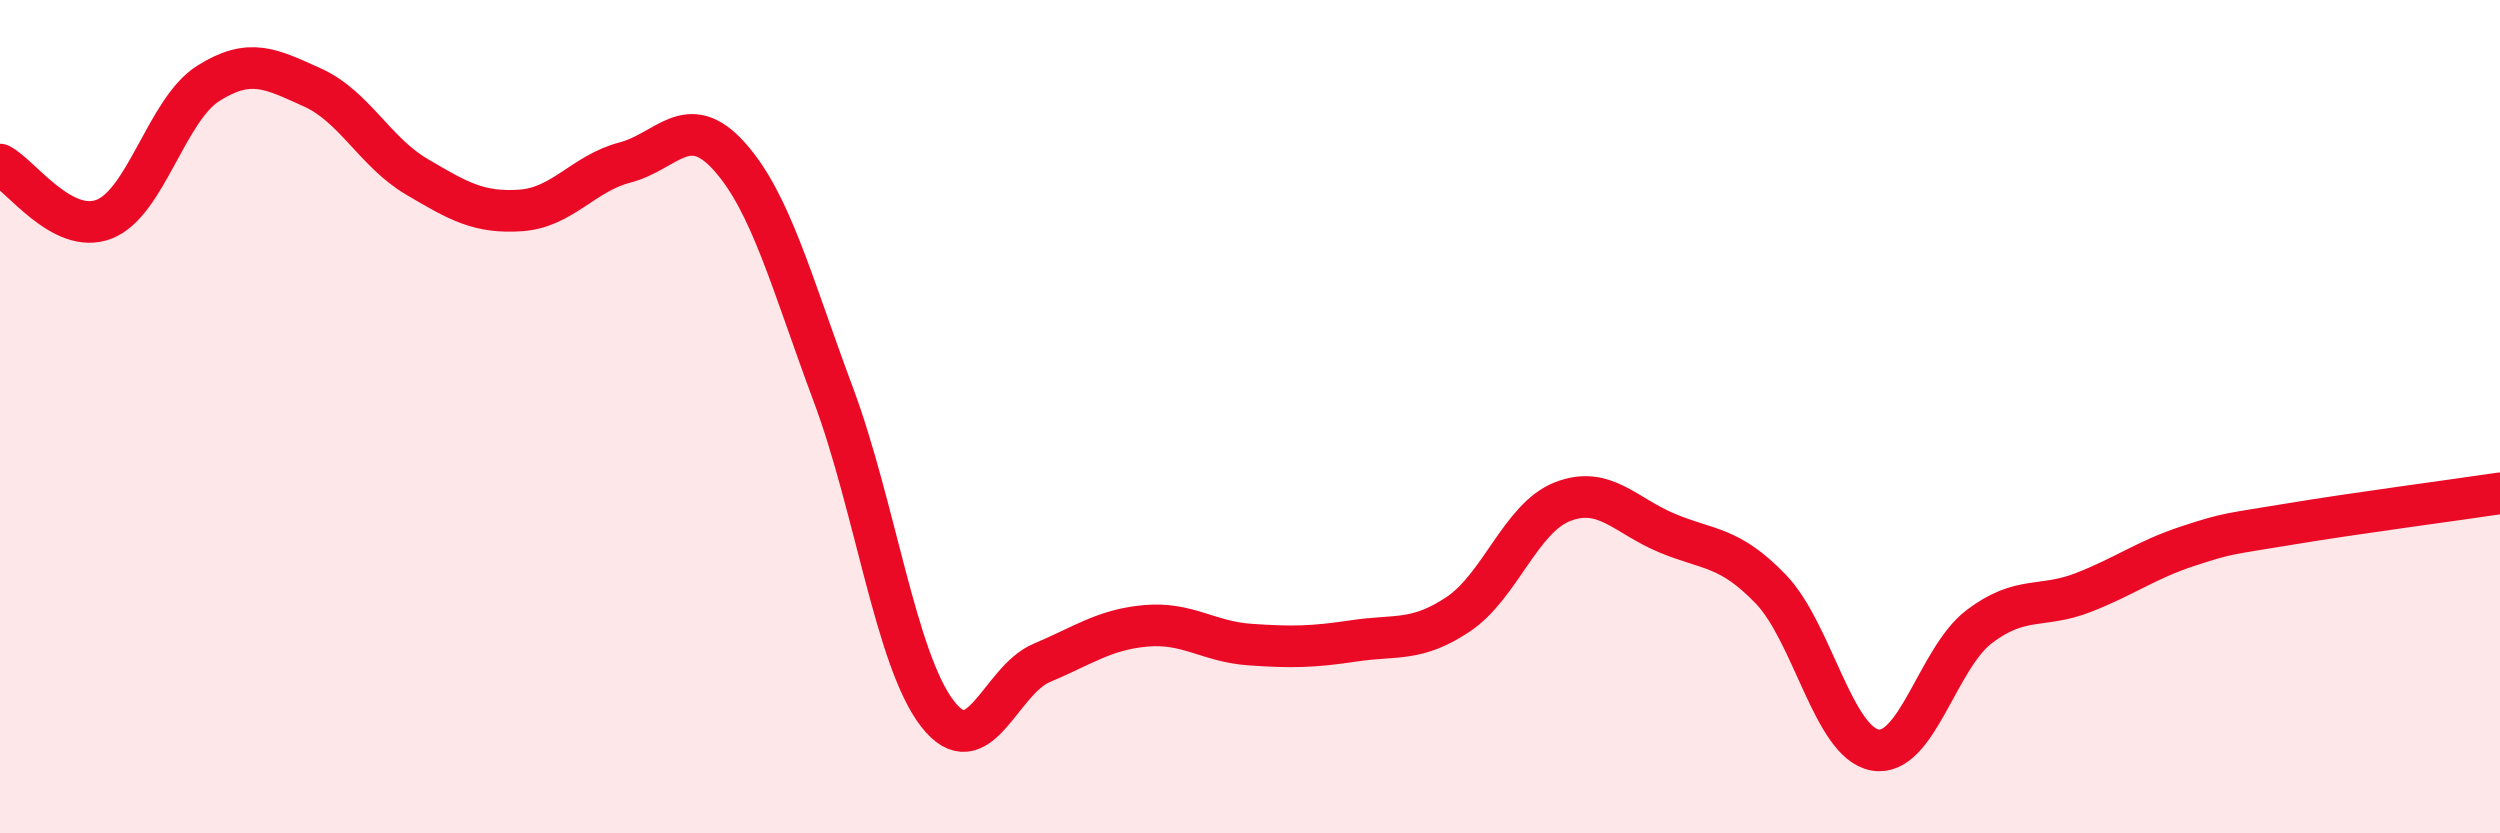
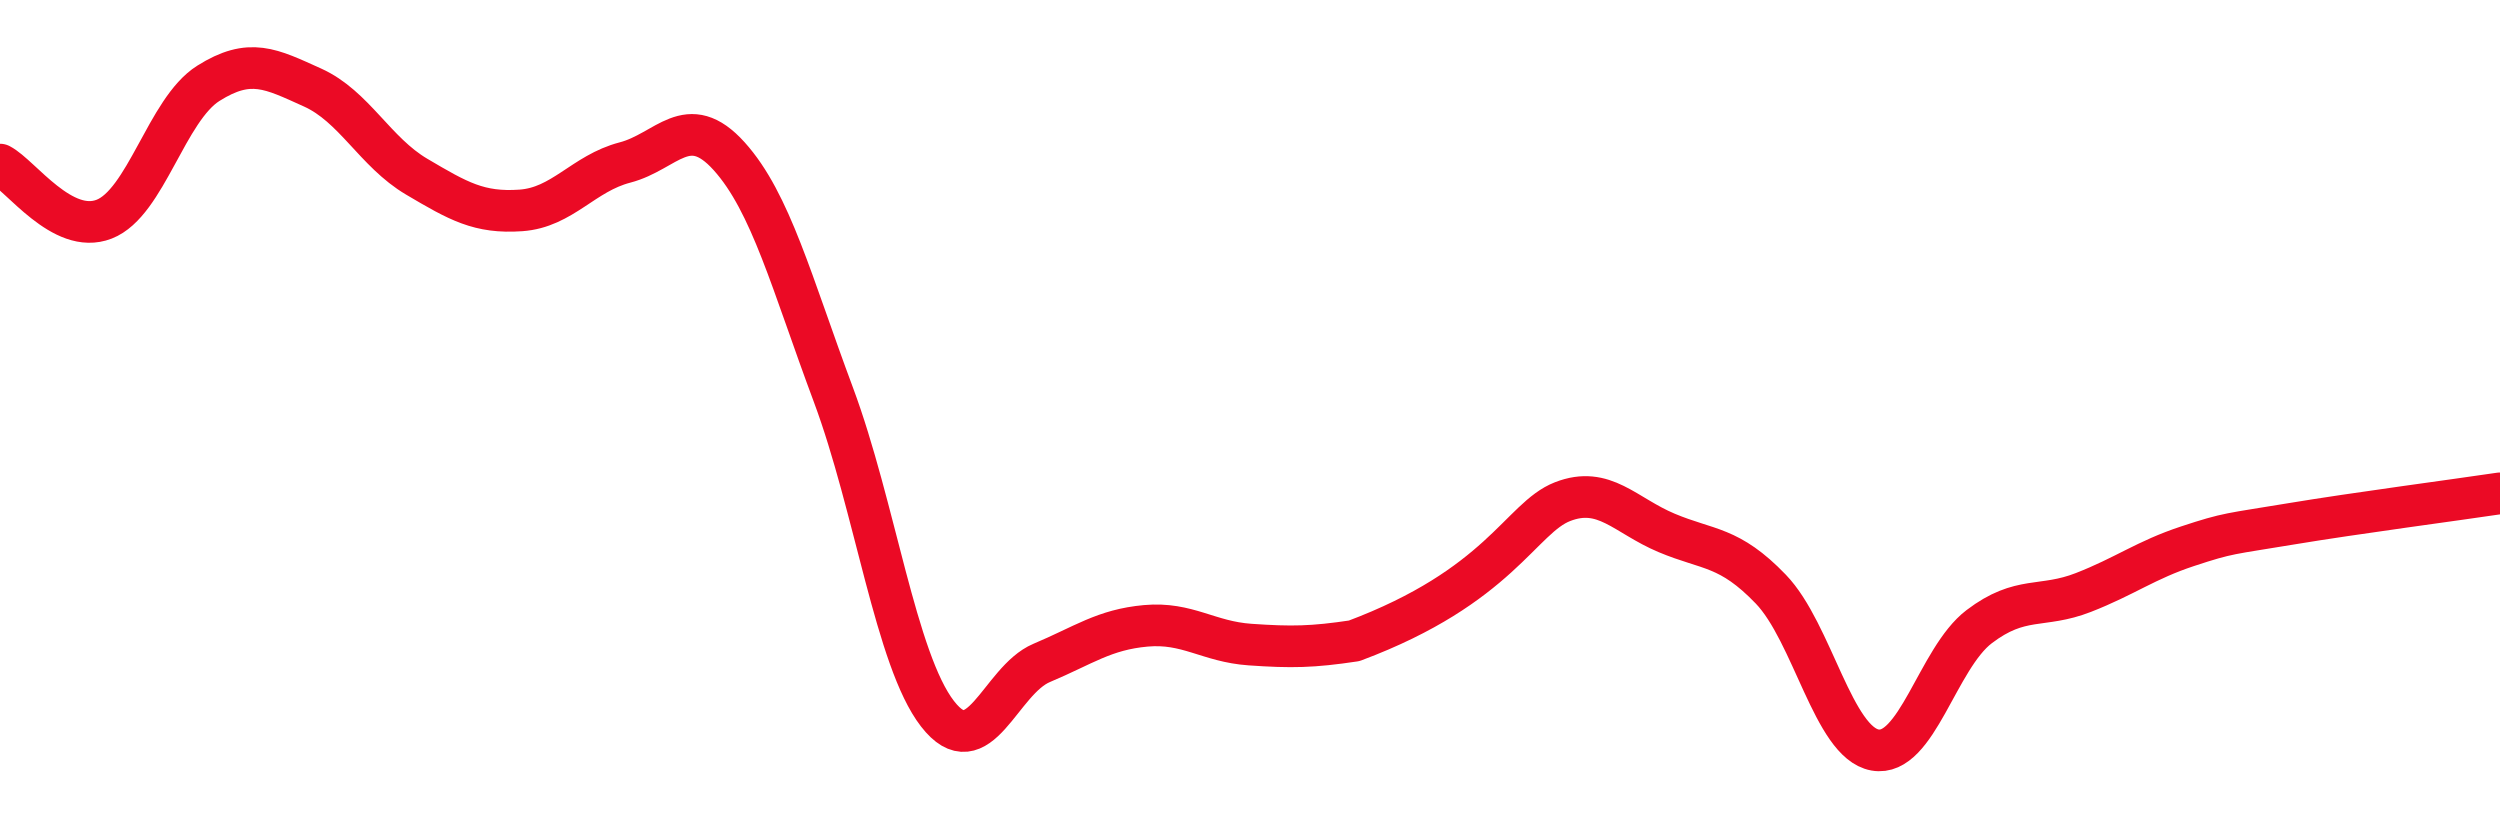
<svg xmlns="http://www.w3.org/2000/svg" width="60" height="20" viewBox="0 0 60 20">
-   <path d="M 0,3.95 C 0.5,4.21 1.5,5.65 2.5,5.26 C 3.5,4.87 4,2.63 5,2 C 6,1.37 6.5,1.65 7.5,2.1 C 8.5,2.55 9,3.65 10,4.24 C 11,4.83 11.5,5.12 12.5,5.05 C 13.5,4.98 14,4.16 15,3.9 C 16,3.64 16.5,2.64 17.5,3.75 C 18.5,4.86 19,6.79 20,9.47 C 21,12.15 21.5,15.84 22.5,17.13 C 23.5,18.42 24,16.33 25,15.91 C 26,15.49 26.5,15.11 27.5,15.02 C 28.5,14.93 29,15.4 30,15.47 C 31,15.54 31.5,15.53 32.5,15.38 C 33.5,15.23 34,15.41 35,14.74 C 36,14.07 36.5,12.43 37.5,12.04 C 38.5,11.65 39,12.37 40,12.79 C 41,13.21 41.5,13.1 42.5,14.14 C 43.5,15.18 44,17.82 45,18 C 46,18.18 46.5,15.8 47.5,15.04 C 48.5,14.28 49,14.61 50,14.22 C 51,13.83 51.5,13.44 52.5,13.11 C 53.5,12.78 53.5,12.82 55,12.57 C 56.5,12.32 59,11.99 60,11.84L60 20L0 20Z" fill="#EB0A25" opacity="0.1" stroke-linecap="round" stroke-linejoin="round" />
-   <path d="M 0,3.95 C 0.5,4.21 1.5,5.65 2.5,5.26 C 3.5,4.87 4,2.63 5,2 C 6,1.37 6.5,1.65 7.5,2.1 C 8.5,2.55 9,3.65 10,4.24 C 11,4.83 11.5,5.12 12.5,5.05 C 13.5,4.98 14,4.16 15,3.9 C 16,3.64 16.5,2.64 17.5,3.75 C 18.5,4.86 19,6.79 20,9.47 C 21,12.15 21.5,15.84 22.5,17.13 C 23.5,18.42 24,16.33 25,15.91 C 26,15.49 26.5,15.11 27.5,15.02 C 28.5,14.93 29,15.4 30,15.47 C 31,15.54 31.5,15.53 32.5,15.38 C 33.5,15.23 34,15.41 35,14.74 C 36,14.07 36.5,12.43 37.5,12.04 C 38.5,11.65 39,12.37 40,12.79 C 41,13.21 41.5,13.1 42.5,14.14 C 43.5,15.18 44,17.82 45,18 C 46,18.18 46.5,15.8 47.5,15.04 C 48.5,14.28 49,14.61 50,14.22 C 51,13.83 51.5,13.44 52.5,13.11 C 53.5,12.78 53.5,12.82 55,12.57 C 56.5,12.32 59,11.99 60,11.84" stroke="#EB0A25" stroke-width="1" fill="none" stroke-linecap="round" stroke-linejoin="round" />
+   <path d="M 0,3.95 C 0.5,4.21 1.5,5.65 2.5,5.26 C 3.5,4.87 4,2.63 5,2 C 6,1.37 6.5,1.65 7.5,2.1 C 8.5,2.55 9,3.65 10,4.24 C 11,4.83 11.5,5.12 12.5,5.05 C 13.5,4.98 14,4.16 15,3.9 C 16,3.64 16.5,2.64 17.5,3.75 C 18.5,4.86 19,6.79 20,9.47 C 21,12.15 21.5,15.84 22.5,17.13 C 23.5,18.42 24,16.33 25,15.91 C 26,15.49 26.5,15.11 27.5,15.02 C 28.5,14.93 29,15.4 30,15.47 C 31,15.54 31.5,15.53 32.5,15.38 C 36,14.07 36.5,12.43 37.5,12.04 C 38.5,11.65 39,12.37 40,12.79 C 41,13.21 41.5,13.1 42.5,14.14 C 43.5,15.18 44,17.82 45,18 C 46,18.18 46.5,15.8 47.5,15.04 C 48.5,14.28 49,14.61 50,14.22 C 51,13.83 51.5,13.44 52.5,13.11 C 53.5,12.78 53.5,12.82 55,12.57 C 56.5,12.32 59,11.99 60,11.84" stroke="#EB0A25" stroke-width="1" fill="none" stroke-linecap="round" stroke-linejoin="round" />
</svg>